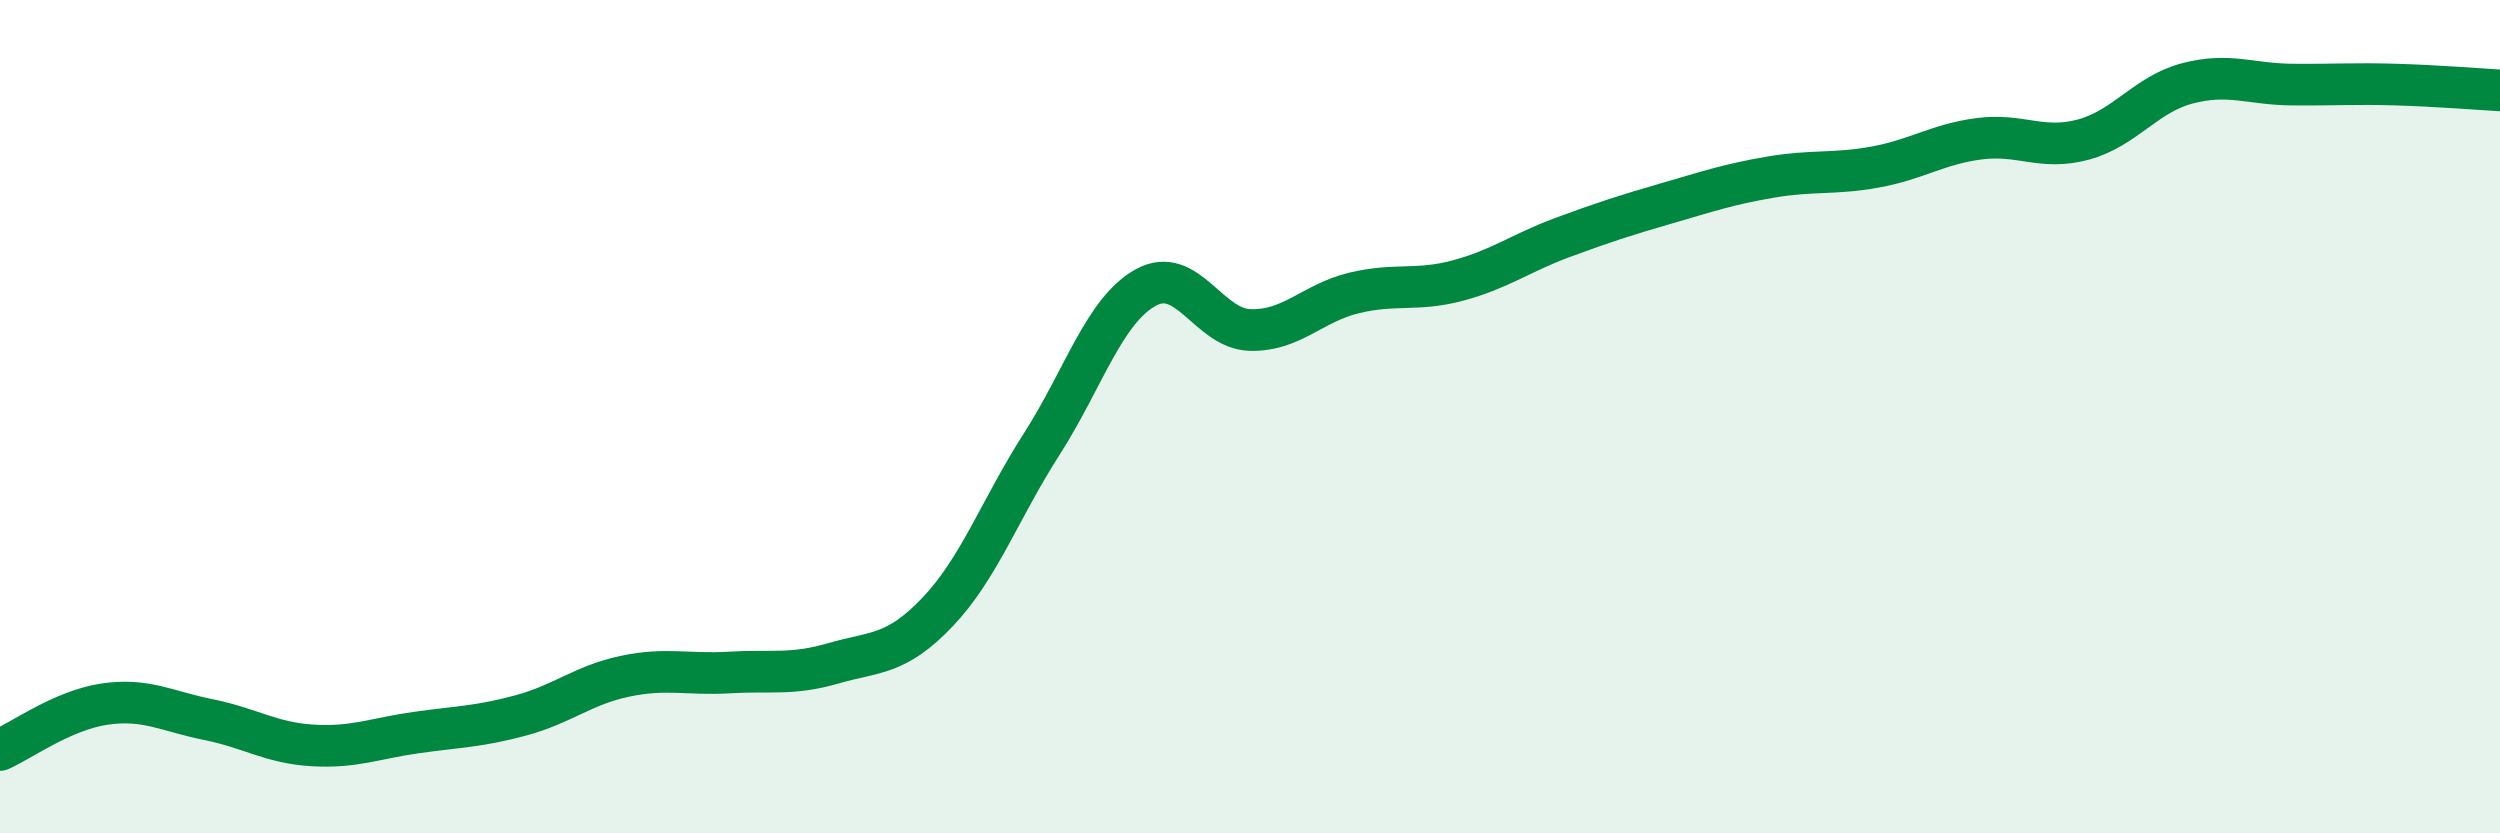
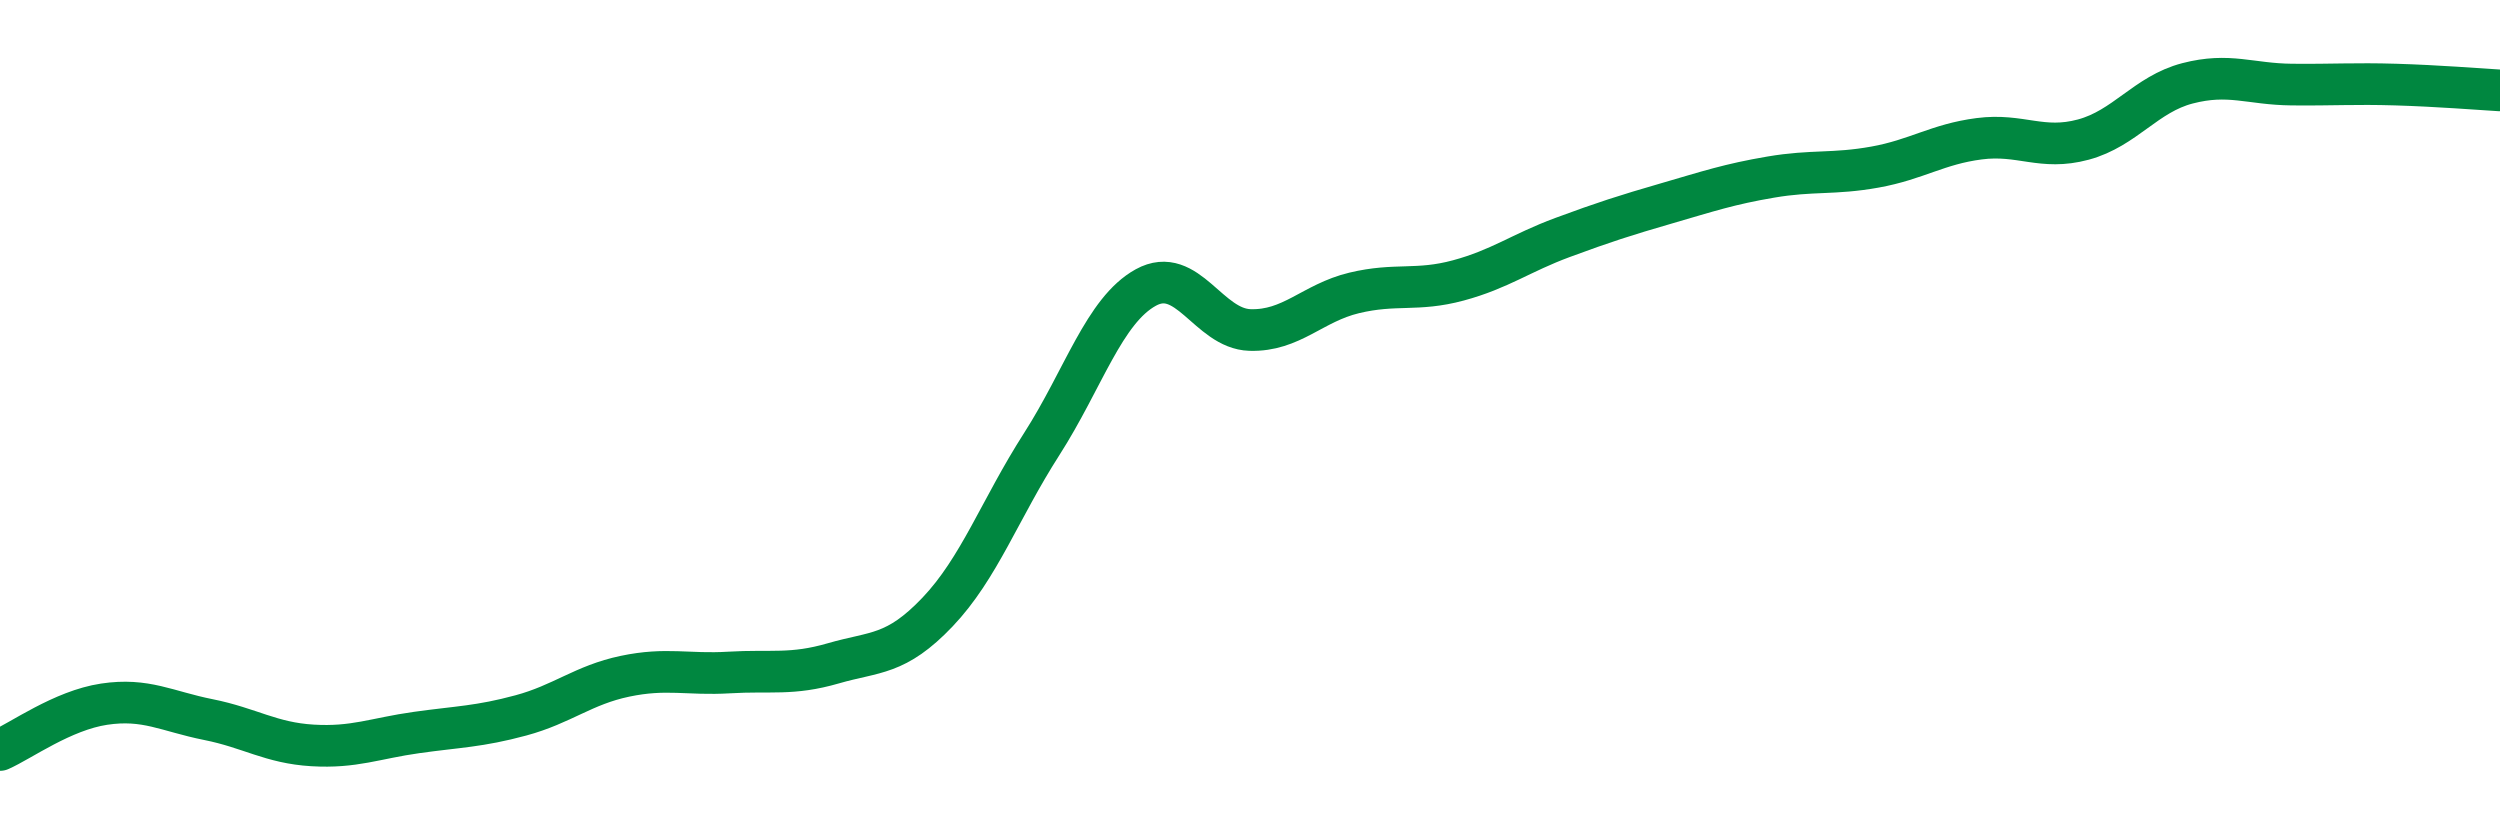
<svg xmlns="http://www.w3.org/2000/svg" width="60" height="20" viewBox="0 0 60 20">
-   <path d="M 0,18 C 0.5,17.78 1.5,17.05 2.5,16.9 C 3.5,16.75 4,17.07 5,17.27 C 6,17.47 6.5,17.83 7.5,17.89 C 8.5,17.95 9,17.72 10,17.58 C 11,17.44 11.5,17.44 12.5,17.17 C 13.5,16.9 14,16.44 15,16.23 C 16,16.02 16.5,16.2 17.5,16.14 C 18.5,16.08 19,16.21 20,15.92 C 21,15.63 21.5,15.74 22.5,14.69 C 23.5,13.64 24,12.22 25,10.66 C 26,9.1 26.5,7.45 27.5,6.9 C 28.5,6.35 29,7.89 30,7.92 C 31,7.95 31.5,7.27 32.5,7.03 C 33.5,6.79 34,7 35,6.73 C 36,6.46 36.5,6.07 37.5,5.7 C 38.5,5.33 39,5.17 40,4.88 C 41,4.59 41.5,4.42 42.5,4.25 C 43.5,4.08 44,4.19 45,4.01 C 46,3.83 46.5,3.46 47.5,3.33 C 48.5,3.2 49,3.62 50,3.35 C 51,3.08 51.5,2.26 52.5,2 C 53.5,1.74 54,2.02 55,2.03 C 56,2.04 56.5,2 57.5,2.03 C 58.5,2.06 59.5,2.14 60,2.17L60 20L0 20Z" fill="#008740" opacity="0.1" stroke-linecap="round" stroke-linejoin="round" />
  <path d="M 0,18 C 0.5,17.78 1.5,17.05 2.5,16.9 C 3.5,16.75 4,17.07 5,17.27 C 6,17.47 6.5,17.83 7.5,17.89 C 8.5,17.95 9,17.72 10,17.58 C 11,17.44 11.5,17.44 12.5,17.17 C 13.5,16.9 14,16.44 15,16.23 C 16,16.02 16.5,16.2 17.5,16.14 C 18.5,16.08 19,16.21 20,15.92 C 21,15.63 21.5,15.74 22.5,14.69 C 23.5,13.64 24,12.22 25,10.66 C 26,9.1 26.5,7.45 27.5,6.9 C 28.5,6.35 29,7.89 30,7.92 C 31,7.95 31.5,7.27 32.5,7.03 C 33.5,6.79 34,7 35,6.73 C 36,6.46 36.5,6.07 37.5,5.7 C 38.5,5.33 39,5.17 40,4.88 C 41,4.59 41.5,4.42 42.5,4.25 C 43.5,4.08 44,4.19 45,4.01 C 46,3.83 46.5,3.46 47.5,3.33 C 48.5,3.2 49,3.62 50,3.35 C 51,3.08 51.5,2.26 52.5,2 C 53.5,1.74 54,2.02 55,2.03 C 56,2.04 56.5,2 57.5,2.03 C 58.5,2.06 59.5,2.14 60,2.17" stroke="#008740" stroke-width="1" fill="none" stroke-linecap="round" stroke-linejoin="round" />
</svg>